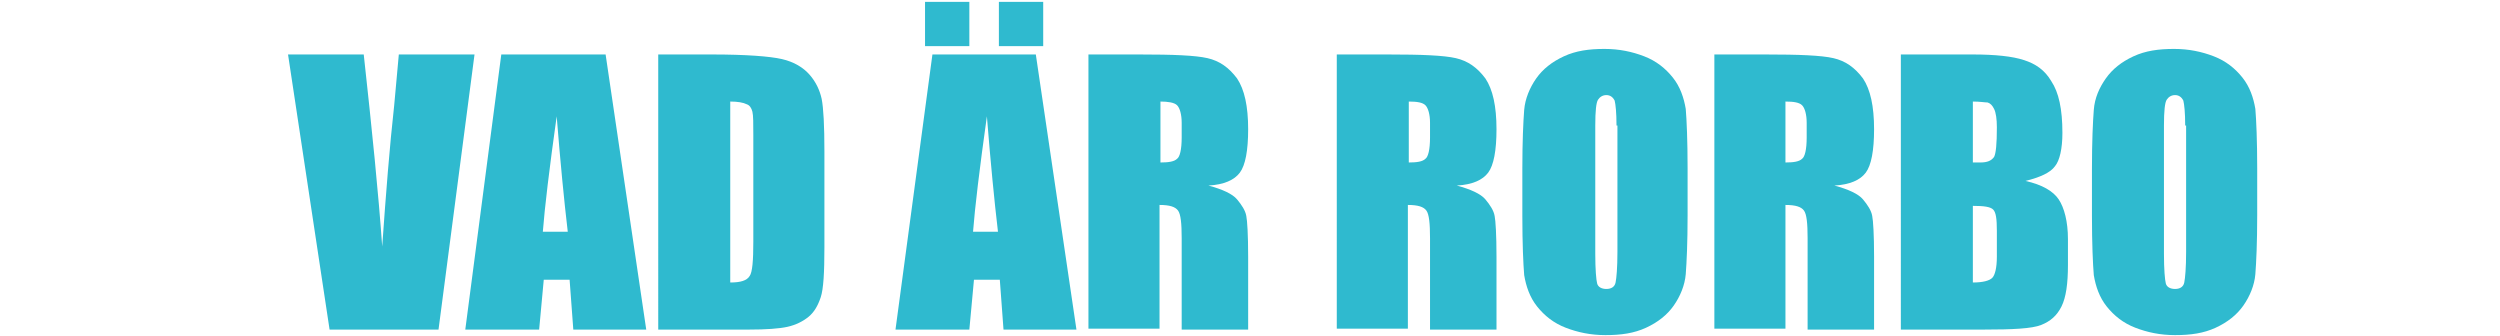
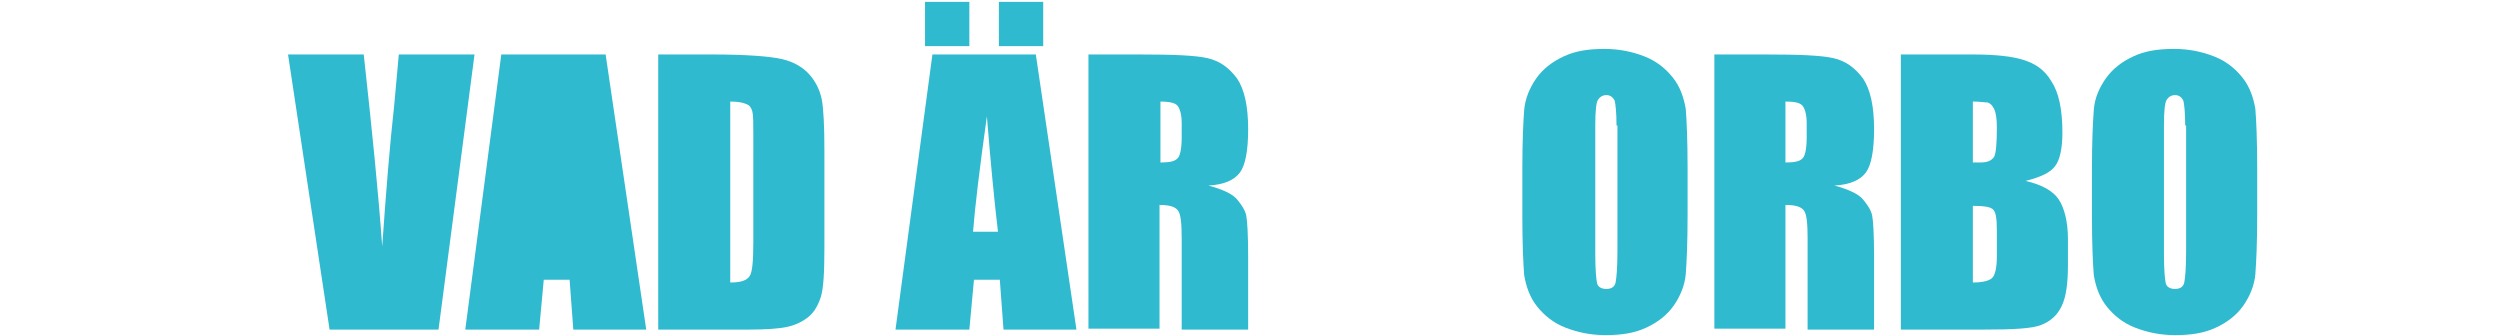
<svg xmlns="http://www.w3.org/2000/svg" version="1.1" id="Layer_1" x="0px" y="0px" viewBox="0 0 270.8 36.4" style="enable-background:new 0 0 270.8 36.4;" xml:space="preserve">
  <style type="text/css">
	.st0{fill:#2FBACF;}
</style>
  <g>
    <path class="st0" d="M51.4,5.9l-3.9,29.8H35.7L31.2,5.9h8.2c0.9,8.2,1.6,15.1,2,20.8c0.4-5.7,0.8-10.8,1.3-15.3l0.5-5.5H51.4z" />
-     <path class="st0" d="M65.6,5.9L70,35.7h-7.9l-0.4-5.4h-2.8l-0.5,5.4h-8l3.9-29.8H65.6z M61.5,25.1c-0.4-3.4-0.8-7.5-1.2-12.5   c-0.8,5.7-1.3,9.9-1.5,12.5H61.5z" />
+     <path class="st0" d="M65.6,5.9L70,35.7h-7.9l-0.4-5.4h-2.8l-0.5,5.4h-8l3.9-29.8H65.6z M61.5,25.1c-0.4-3.4-0.8-7.5-1.2-12.5   H61.5z" />
    <path class="st0" d="M71.3,5.9h5.8c3.7,0,6.3,0.2,7.6,0.5c1.3,0.3,2.3,0.9,3,1.7c0.7,0.8,1.1,1.7,1.3,2.6c0.2,1,0.3,2.9,0.3,5.7   v10.4c0,2.7-0.1,4.5-0.4,5.4c-0.3,0.9-0.7,1.6-1.3,2.1c-0.6,0.5-1.4,0.9-2.3,1.1c-0.9,0.2-2.3,0.3-4.2,0.3h-9.8V5.9z M79.1,11v19.6   c1.1,0,1.8-0.2,2.1-0.7c0.3-0.4,0.4-1.7,0.4-3.7V14.7c0-1.3,0-2.2-0.1-2.6c-0.1-0.4-0.3-0.7-0.6-0.8C80.5,11.1,79.9,11,79.1,11z" />
    <path class="st0" d="M112.2,5.9l4.4,29.8h-7.9l-0.4-5.4h-2.8l-0.5,5.4h-8L101,5.9H112.2z M105,0.2V5h-4.8V0.2H105z M108.1,25.1   c-0.4-3.4-0.8-7.5-1.2-12.5c-0.8,5.7-1.3,9.9-1.5,12.5H108.1z M113,0.2V5h-4.8V0.2H113z" />
    <path class="st0" d="M117.9,5.9h5.5c3.7,0,6.1,0.1,7.4,0.4c1.3,0.3,2.3,1,3.2,2.2c0.8,1.2,1.2,3,1.2,5.5c0,2.3-0.3,3.9-0.9,4.7   c-0.6,0.8-1.7,1.3-3.4,1.4c1.5,0.4,2.6,0.9,3.1,1.5c0.5,0.6,0.9,1.2,1,1.8c0.1,0.5,0.2,2,0.2,4.4v7.9H128v-9.9c0-1.6-0.1-2.6-0.4-3   c-0.3-0.4-0.9-0.6-2-0.6v13.4h-7.7V5.9z M125.7,11v6.6c0.9,0,1.5-0.1,1.8-0.4c0.3-0.2,0.5-1,0.5-2.3v-1.6c0-0.9-0.2-1.6-0.5-1.9   C127.2,11.1,126.5,11,125.7,11z" />
-     <path class="st0" d="M144.8,5.9h5.5c3.7,0,6.1,0.1,7.4,0.4c1.3,0.3,2.3,1,3.2,2.2c0.8,1.2,1.2,3,1.2,5.5c0,2.3-0.3,3.9-0.9,4.7   c-0.6,0.8-1.7,1.3-3.4,1.4c1.5,0.4,2.6,0.9,3.1,1.5c0.5,0.6,0.9,1.2,1,1.8c0.1,0.5,0.2,2,0.2,4.4v7.9h-7.2v-9.9   c0-1.6-0.1-2.6-0.4-3c-0.3-0.4-0.9-0.6-2-0.6v13.4h-7.7V5.9z M152.6,11v6.6c0.9,0,1.5-0.1,1.8-0.4c0.3-0.2,0.5-1,0.5-2.3v-1.6   c0-0.9-0.2-1.6-0.5-1.9C154.1,11.1,153.5,11,152.6,11z" />
    <path class="st0" d="M182.8,23.3c0,3-0.1,5.1-0.2,6.4c-0.1,1.2-0.6,2.4-1.3,3.4c-0.7,1-1.7,1.8-3,2.4c-1.3,0.6-2.7,0.8-4.4,0.8   c-1.6,0-3-0.3-4.3-0.8c-1.3-0.5-2.3-1.3-3.1-2.3c-0.8-1-1.2-2.2-1.4-3.4c-0.1-1.2-0.2-3.4-0.2-6.4v-5.1c0-3,0.1-5.1,0.2-6.4   c0.1-1.2,0.6-2.4,1.3-3.4c0.7-1,1.7-1.8,3-2.4c1.3-0.6,2.7-0.8,4.4-0.8c1.6,0,3,0.3,4.3,0.8c1.3,0.5,2.3,1.3,3.1,2.3   c0.8,1,1.2,2.2,1.4,3.4c0.1,1.2,0.2,3.4,0.2,6.4V23.3z M175.1,13.6c0-1.4-0.1-2.3-0.2-2.7c-0.2-0.4-0.5-0.6-0.9-0.6   c-0.4,0-0.7,0.2-0.9,0.5c-0.2,0.3-0.3,1.2-0.3,2.8v13.9c0,1.7,0.1,2.8,0.2,3.2c0.1,0.4,0.5,0.6,1,0.6c0.5,0,0.9-0.2,1-0.7   c0.1-0.5,0.2-1.6,0.2-3.3V13.6z" />
    <path class="st0" d="M185.7,5.9h5.5c3.7,0,6.1,0.1,7.4,0.4c1.3,0.3,2.3,1,3.2,2.2c0.8,1.2,1.2,3,1.2,5.5c0,2.3-0.3,3.9-0.9,4.7   c-0.6,0.8-1.7,1.3-3.4,1.4c1.5,0.4,2.6,0.9,3.1,1.5c0.5,0.6,0.9,1.2,1,1.8c0.1,0.5,0.2,2,0.2,4.4v7.9h-7.2v-9.9   c0-1.6-0.1-2.6-0.4-3c-0.3-0.4-0.9-0.6-2-0.6v13.4h-7.7V5.9z M193.4,11v6.6c0.9,0,1.5-0.1,1.8-0.4c0.3-0.2,0.5-1,0.5-2.3v-1.6   c0-0.9-0.2-1.6-0.5-1.9C194.9,11.1,194.3,11,193.4,11z" />
    <path class="st0" d="M206,5.9h7.7c2.4,0,4.3,0.2,5.5,0.6c1.3,0.4,2.3,1.1,3,2.3c0.8,1.2,1.2,3,1.2,5.6c0,1.7-0.3,3-0.8,3.6   c-0.5,0.7-1.6,1.2-3.2,1.6c1.8,0.4,3,1.1,3.6,2c0.6,0.9,1,2.4,1,4.3v2.8c0,2-0.2,3.5-0.7,4.5c-0.5,1-1.2,1.6-2.2,2   c-1,0.4-3.1,0.5-6.2,0.5h-9V5.9z M213.7,11v6.6c0.3,0,0.6,0,0.8,0c0.8,0,1.2-0.2,1.5-0.6c0.2-0.4,0.3-1.4,0.3-3.2   c0-0.9-0.1-1.6-0.3-2c-0.2-0.4-0.4-0.6-0.7-0.7C215,11.1,214.5,11,213.7,11z M213.7,22.3v8.3c1.1,0,1.8-0.2,2.1-0.5   c0.3-0.3,0.5-1.1,0.5-2.3V25c0-1.3-0.1-2-0.4-2.3C215.6,22.4,214.9,22.3,213.7,22.3z" />
    <path class="st0" d="M244.5,23.3c0,3-0.1,5.1-0.2,6.4c-0.1,1.2-0.6,2.4-1.3,3.4c-0.7,1-1.7,1.8-3,2.4c-1.3,0.6-2.7,0.8-4.4,0.8   c-1.6,0-3-0.3-4.3-0.8c-1.3-0.5-2.3-1.3-3.1-2.3c-0.8-1-1.2-2.2-1.4-3.4c-0.1-1.2-0.2-3.4-0.2-6.4v-5.1c0-3,0.1-5.1,0.2-6.4   s0.6-2.4,1.3-3.4c0.7-1,1.7-1.8,3-2.4c1.3-0.6,2.7-0.8,4.4-0.8c1.6,0,3,0.3,4.3,0.8c1.3,0.5,2.3,1.3,3.1,2.3c0.8,1,1.2,2.2,1.4,3.4   c0.1,1.2,0.2,3.4,0.2,6.4V23.3z M236.7,13.6c0-1.4-0.1-2.3-0.2-2.7c-0.2-0.4-0.5-0.6-0.9-0.6c-0.4,0-0.7,0.2-0.9,0.5   c-0.2,0.3-0.3,1.2-0.3,2.8v13.9c0,1.7,0.1,2.8,0.2,3.2s0.5,0.6,1,0.6c0.5,0,0.9-0.2,1-0.7c0.1-0.5,0.2-1.6,0.2-3.3V13.6z" />
  </g>
</svg>